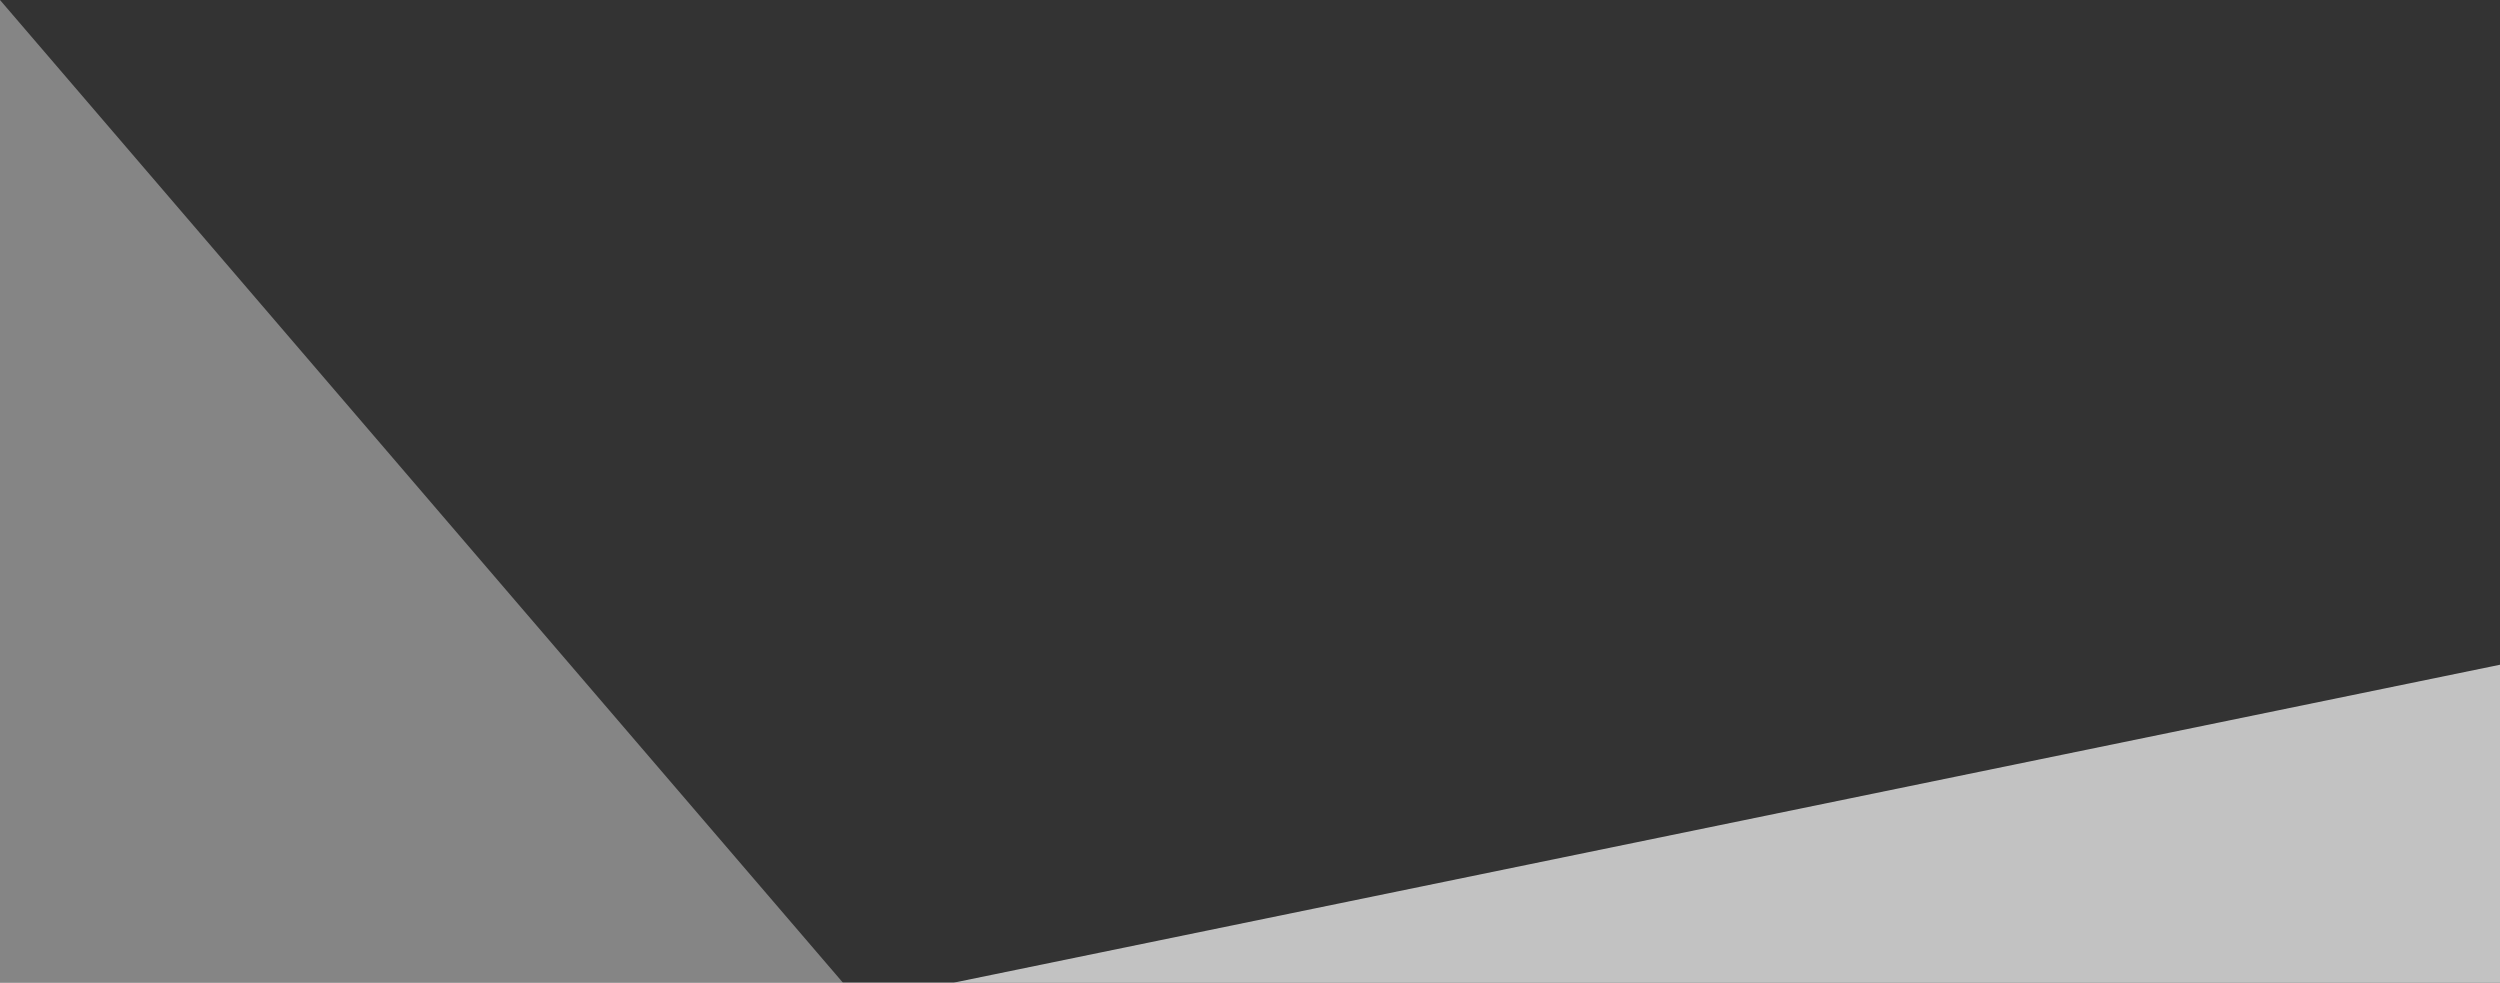
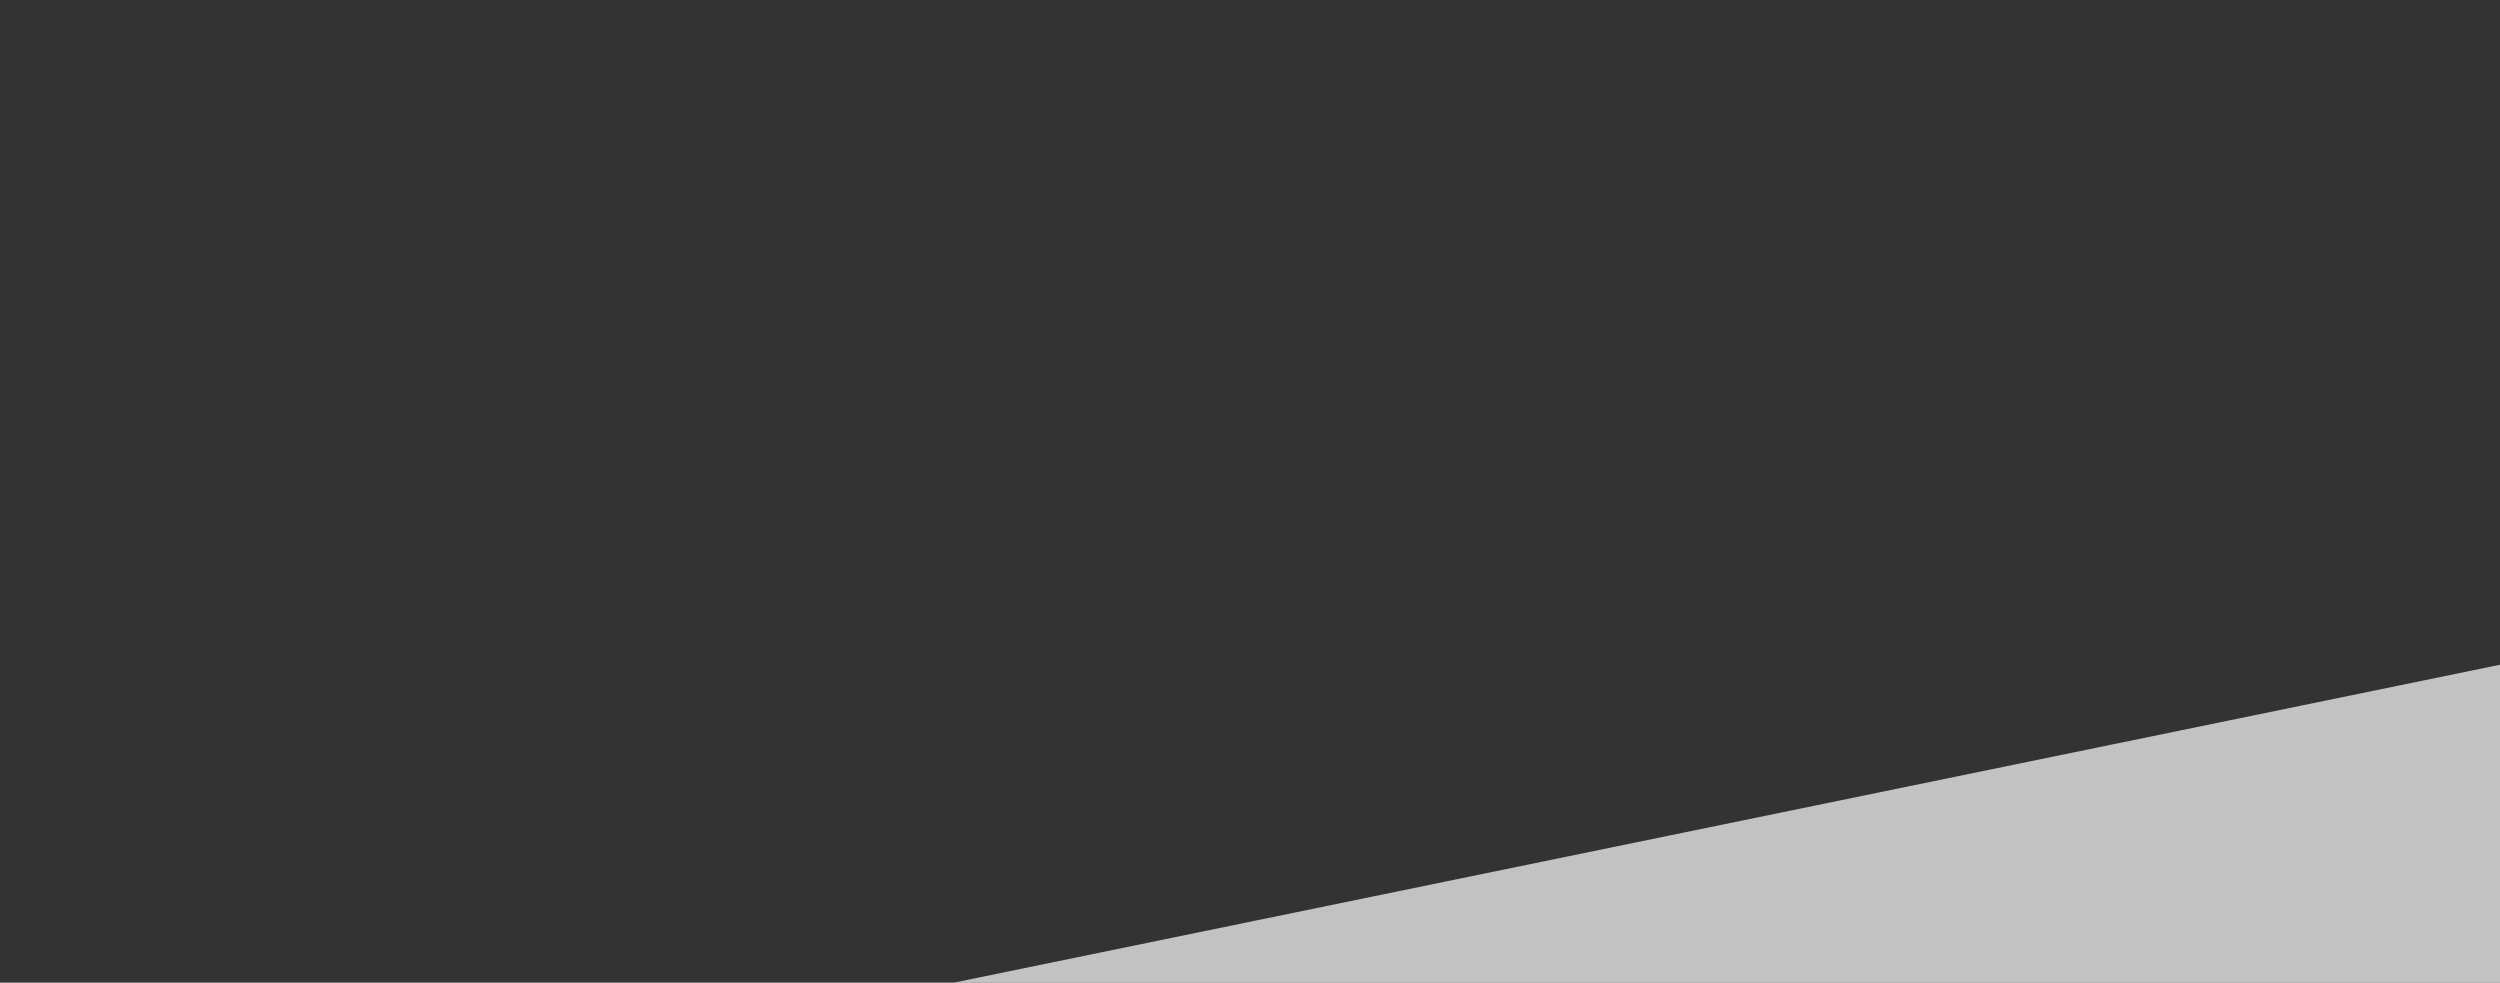
<svg xmlns="http://www.w3.org/2000/svg" version="1.0" id="Layer_1" x="0px" y="0px" viewBox="0 0 173 68" style="enable-background:new 0 0 173 68;" xml:space="preserve">
  <rect x="0" y="0" width="173" height="68" fill="#333333" stroke="none" />
  <style type="text/css">
	.st0{opacity:0.4;fill:#FFFFFF;enable-background:new    ;}
	.st1{opacity:0.7;fill:#FFFFFF;enable-background:new    ;}
</style>
-   <path class="st0" d="M58.33,68L0,0v68H58.33z" />
  <path class="st1" d="M66,68h107V57.6V46L66,68z" />
</svg>